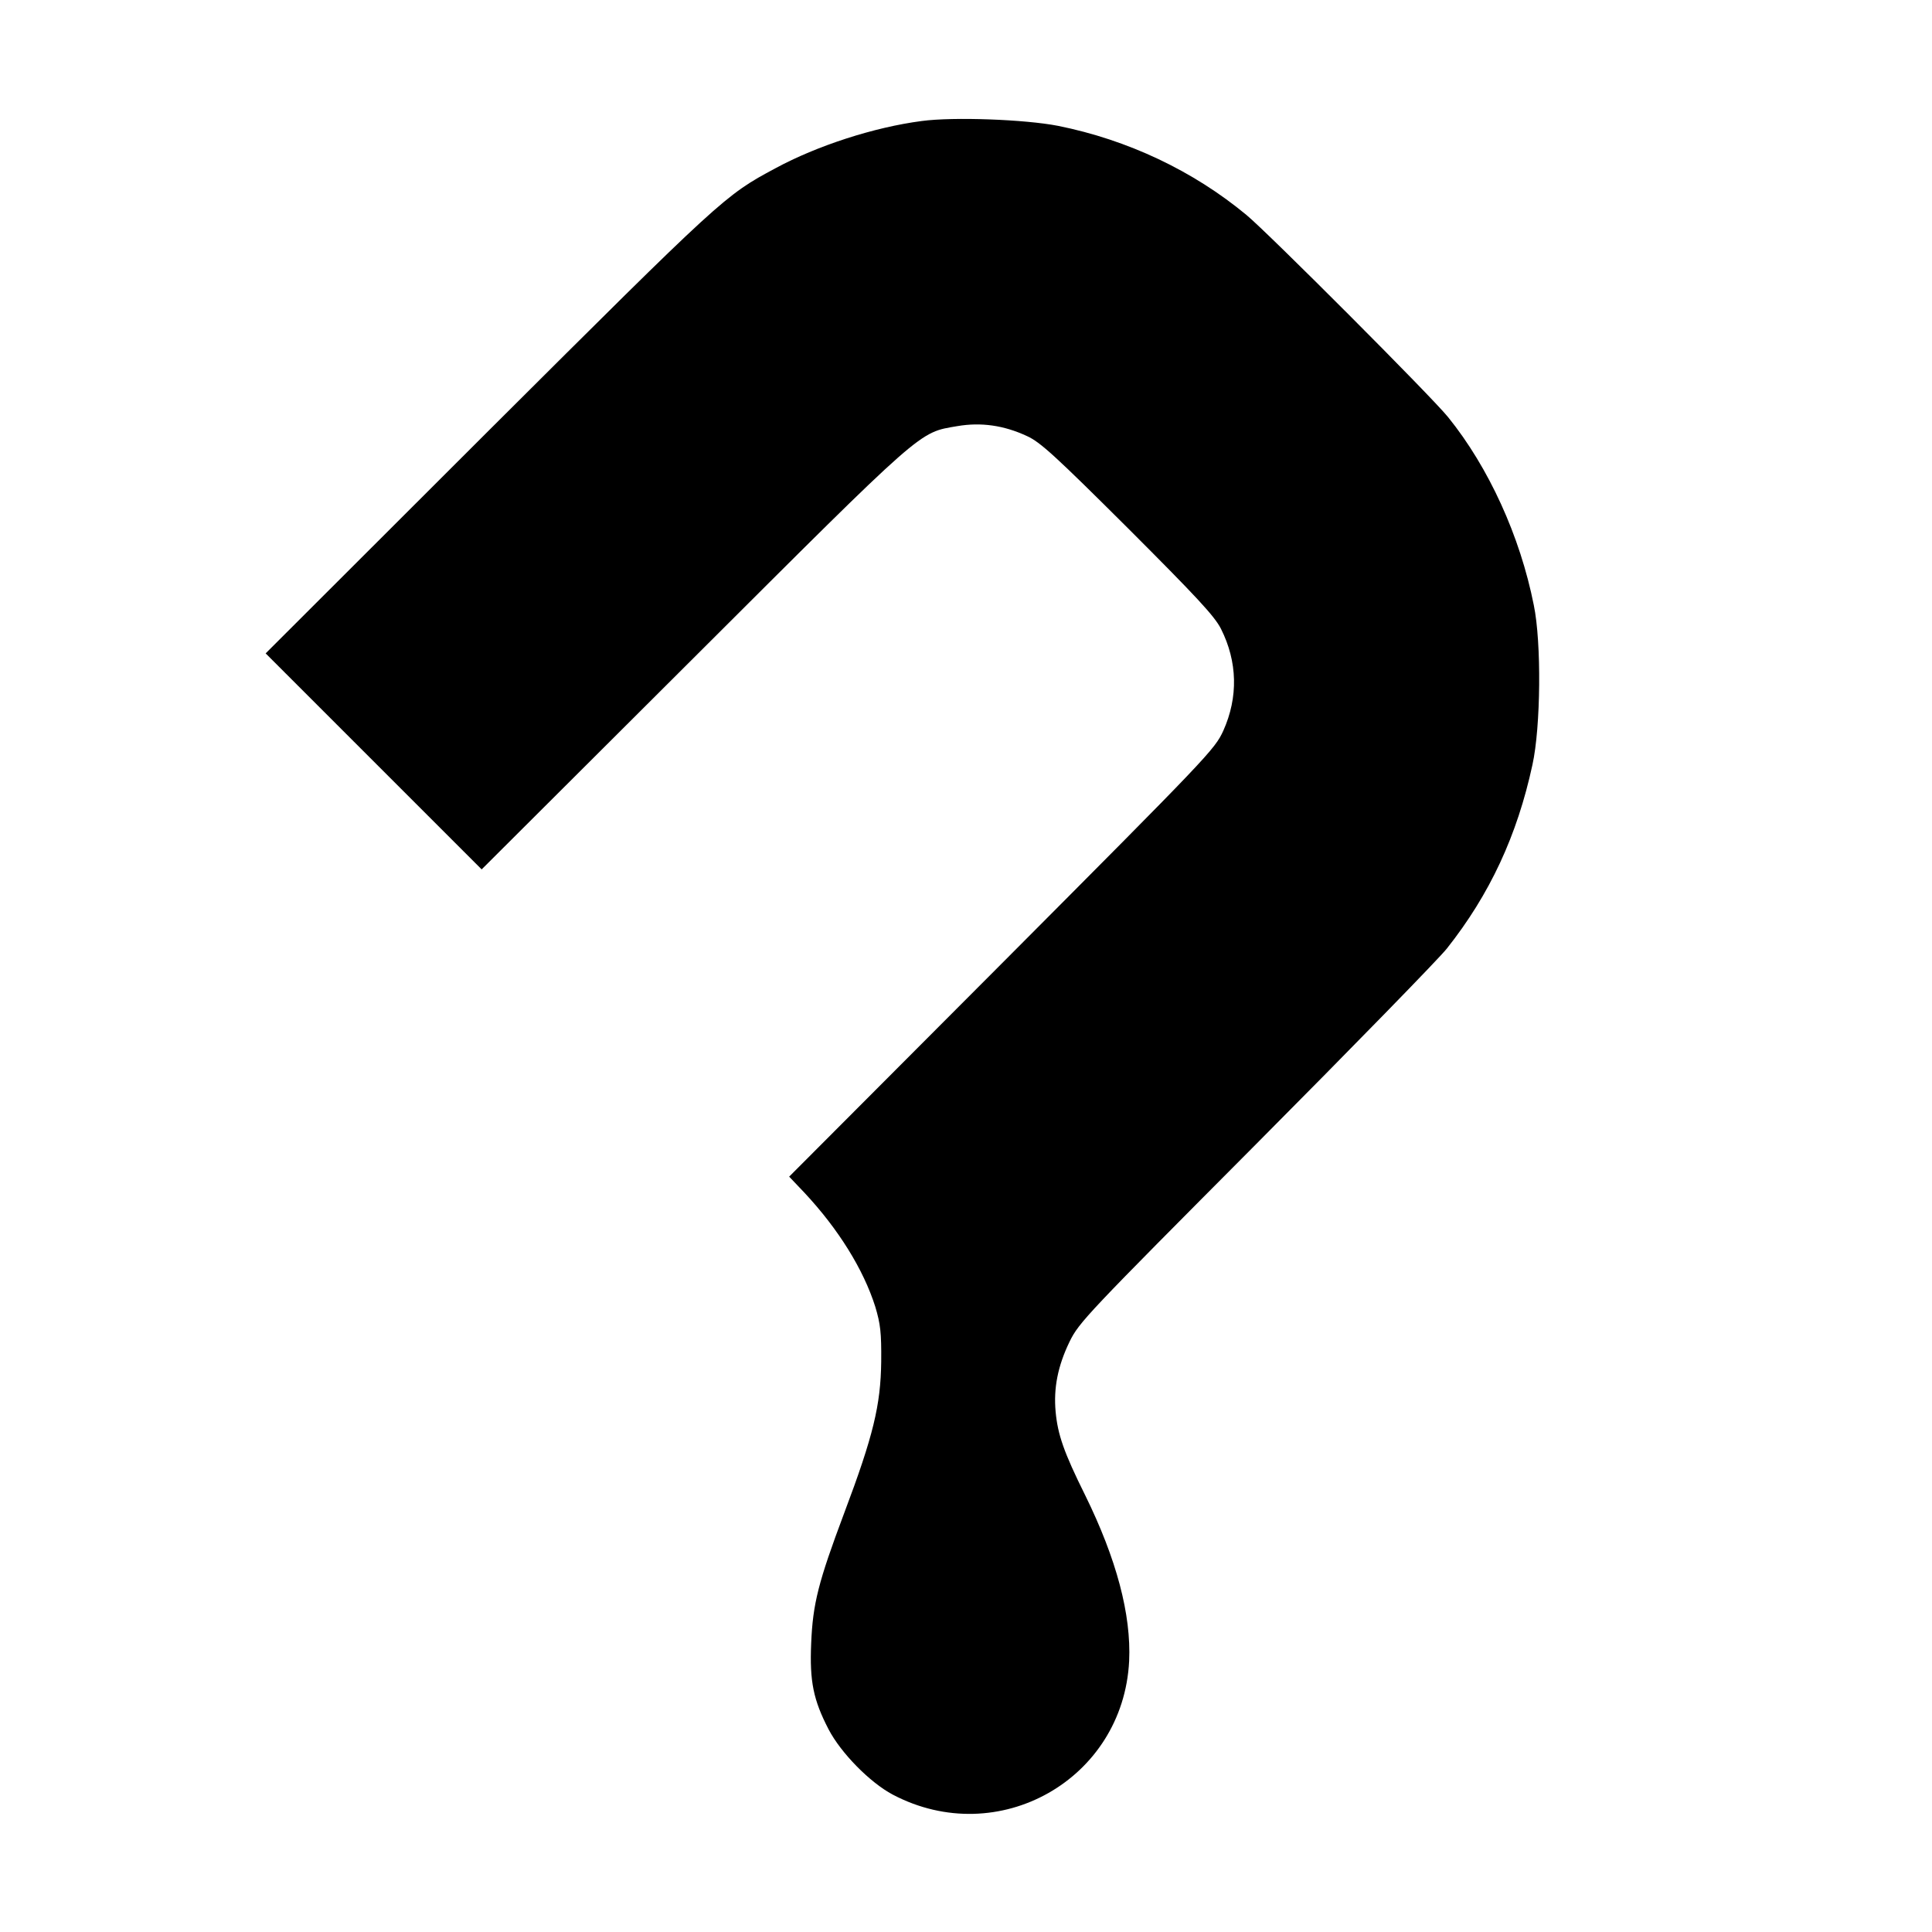
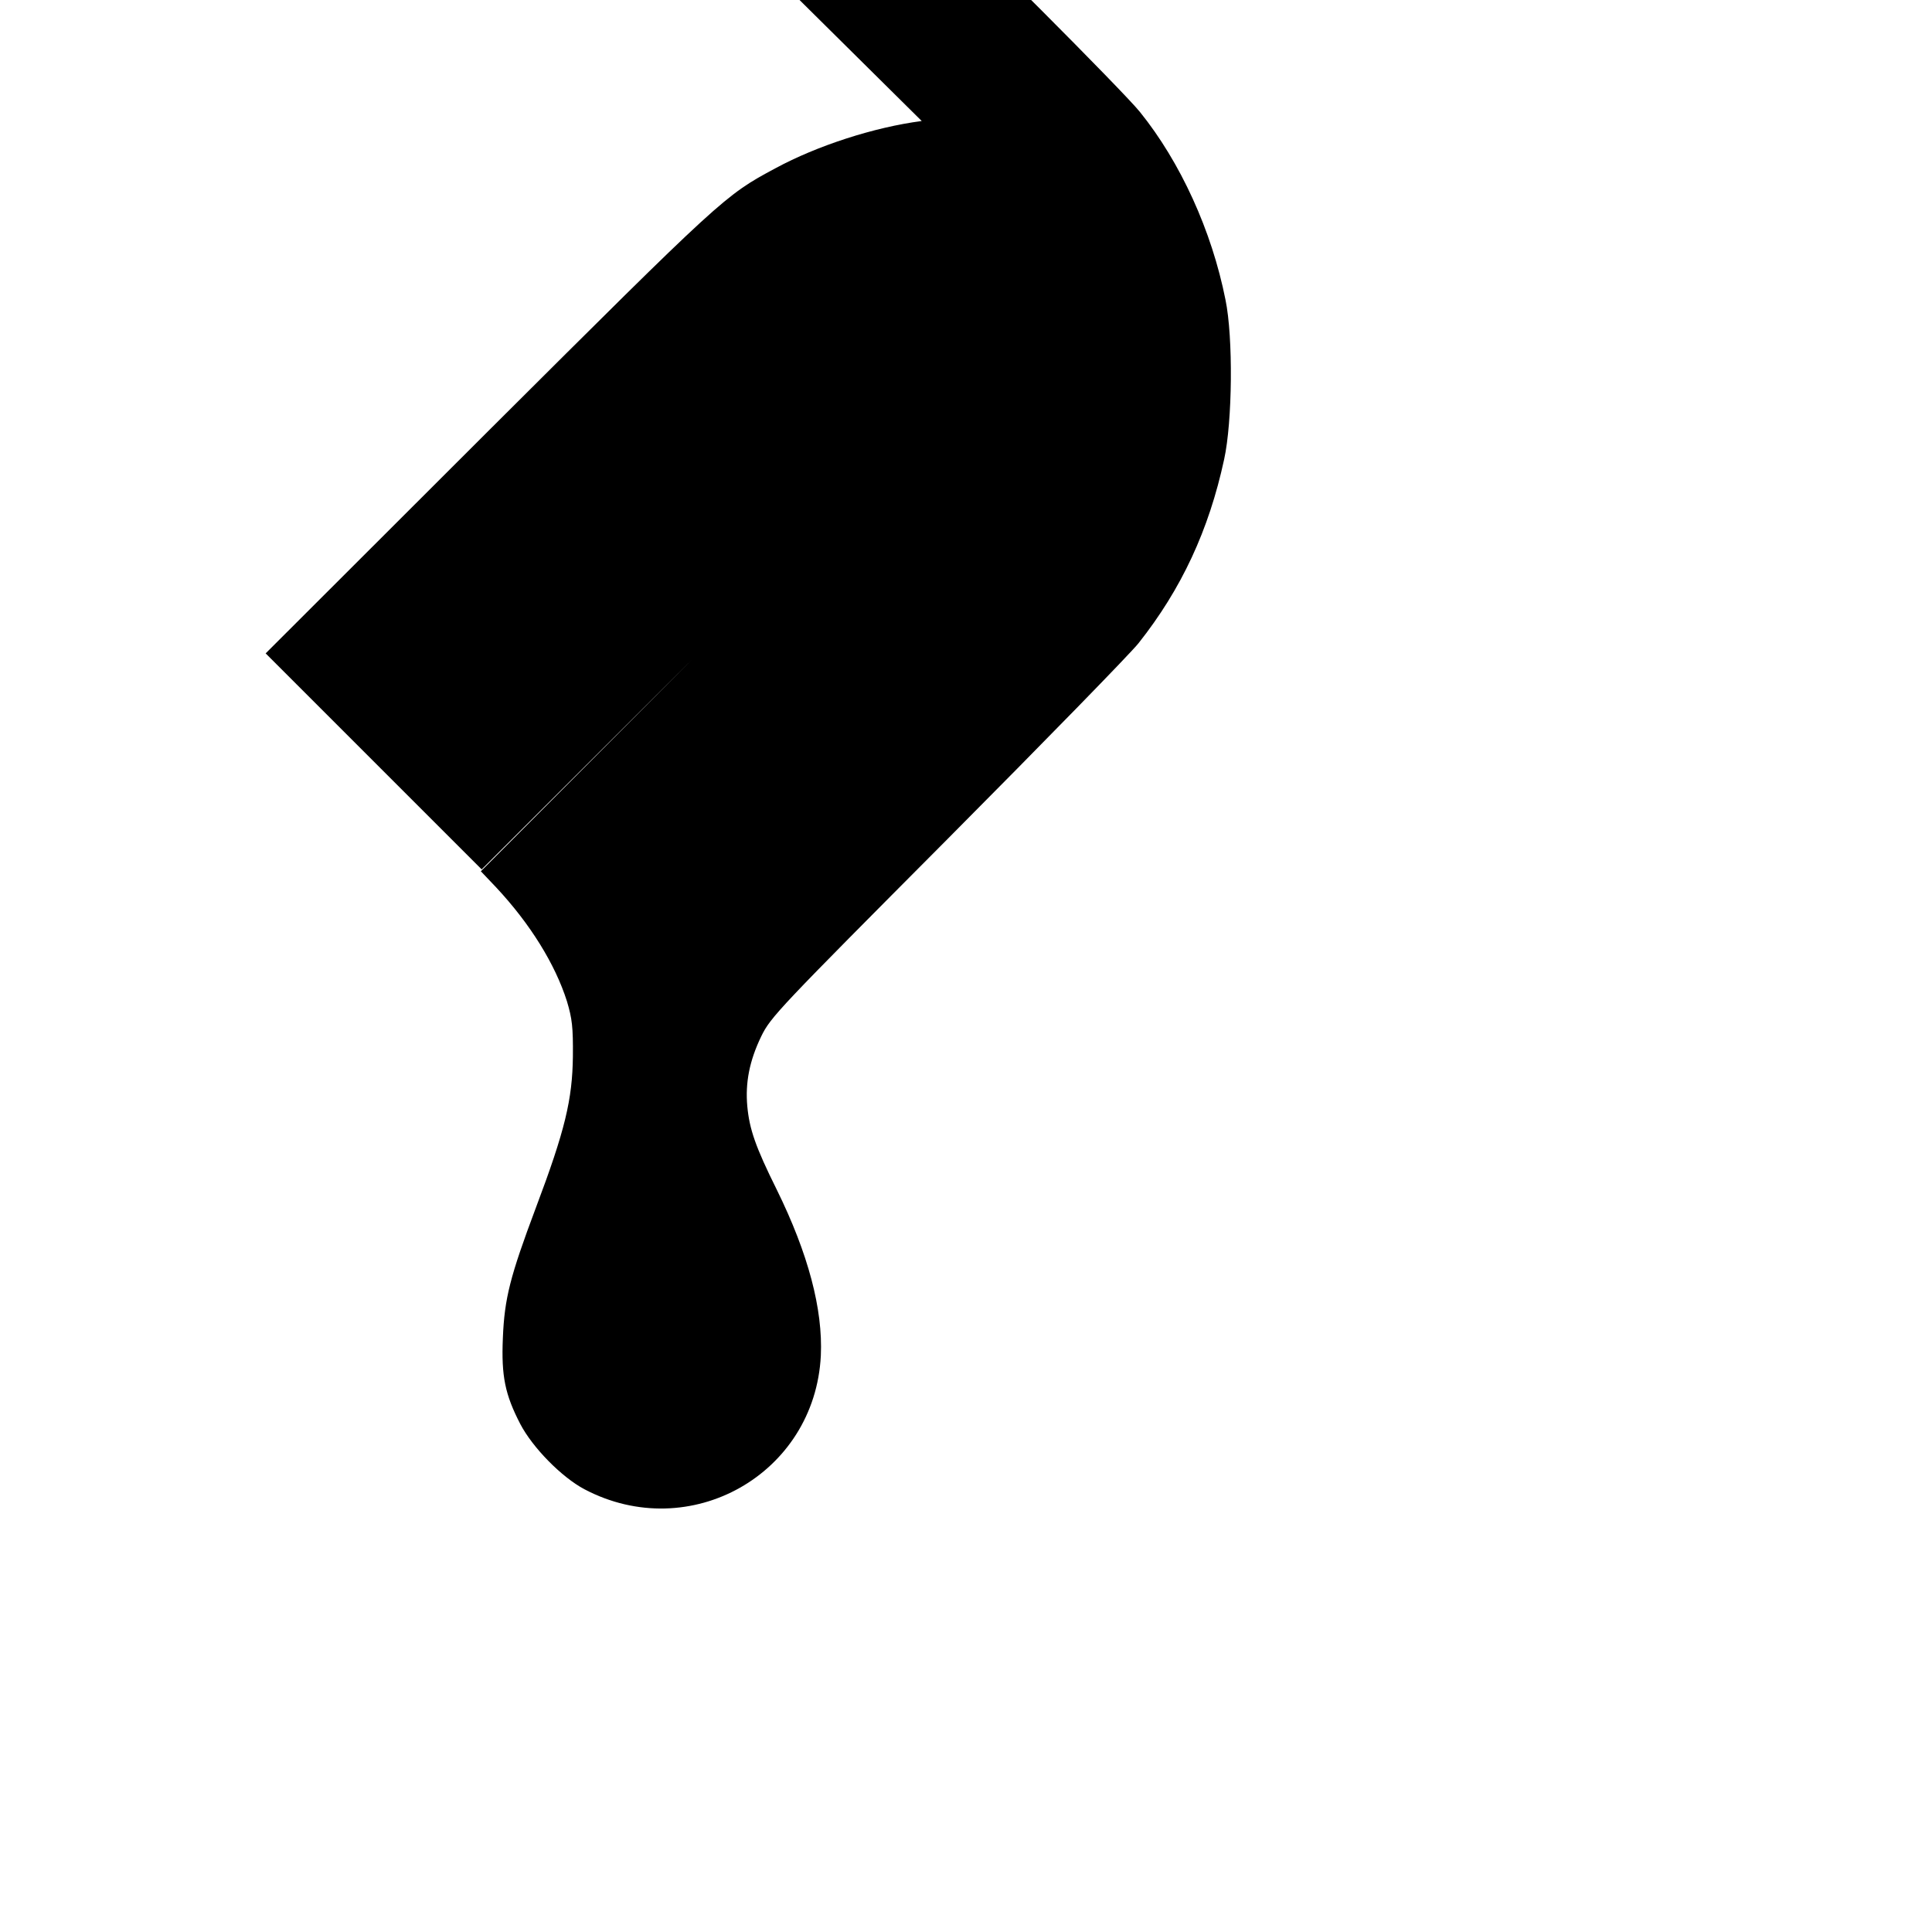
<svg xmlns="http://www.w3.org/2000/svg" version="1.0" width="720pt" height="720pt" viewBox="0 0 720 720" preserveAspectRatio="xMidYMid meet">
  <g transform="translate(0,720) scale(0.1,-0.1)" fill="#000000" stroke="none">
-     <path d="M3435 6749 c-177 -23 -390 -92 -545 -176 -189 -101 -198 -110 -1068 -977 l-832 -831 402 -402 403 -403 790 788 c866 864 837 839 983 864 88 15 173 3 259 -37 49 -22 105 -73 376 -343 257 -257 323 -328 347 -375 62 -123 65 -255 9 -380 -32 -70 -54 -93 -825 -867 l-793 -795 57 -60 c127 -136 220 -286 264 -425 19 -64 23 -95 22 -205 -2 -161 -29 -275 -138 -564 -96 -256 -117 -337 -123 -486 -6 -141 8 -210 65 -320 46 -88 154 -198 239 -243 393 -207 859 56 881 498 8 173 -47 380 -164 618 -80 161 -102 226 -110 311 -8 88 8 170 52 261 35 72 66 104 694 735 361 363 682 692 712 730 160 202 262 421 319 685 31 141 34 455 5 595 -51 257 -168 513 -319 700 -60 75 -672 688 -752 754 -199 165 -443 280 -702 332 -123 24 -390 34 -508 18z" />
+     <path d="M3435 6749 c-177 -23 -390 -92 -545 -176 -189 -101 -198 -110 -1068 -977 l-832 -831 402 -402 403 -403 790 788 l-793 -795 57 -60 c127 -136 220 -286 264 -425 19 -64 23 -95 22 -205 -2 -161 -29 -275 -138 -564 -96 -256 -117 -337 -123 -486 -6 -141 8 -210 65 -320 46 -88 154 -198 239 -243 393 -207 859 56 881 498 8 173 -47 380 -164 618 -80 161 -102 226 -110 311 -8 88 8 170 52 261 35 72 66 104 694 735 361 363 682 692 712 730 160 202 262 421 319 685 31 141 34 455 5 595 -51 257 -168 513 -319 700 -60 75 -672 688 -752 754 -199 165 -443 280 -702 332 -123 24 -390 34 -508 18z" />
  </g>
</svg>